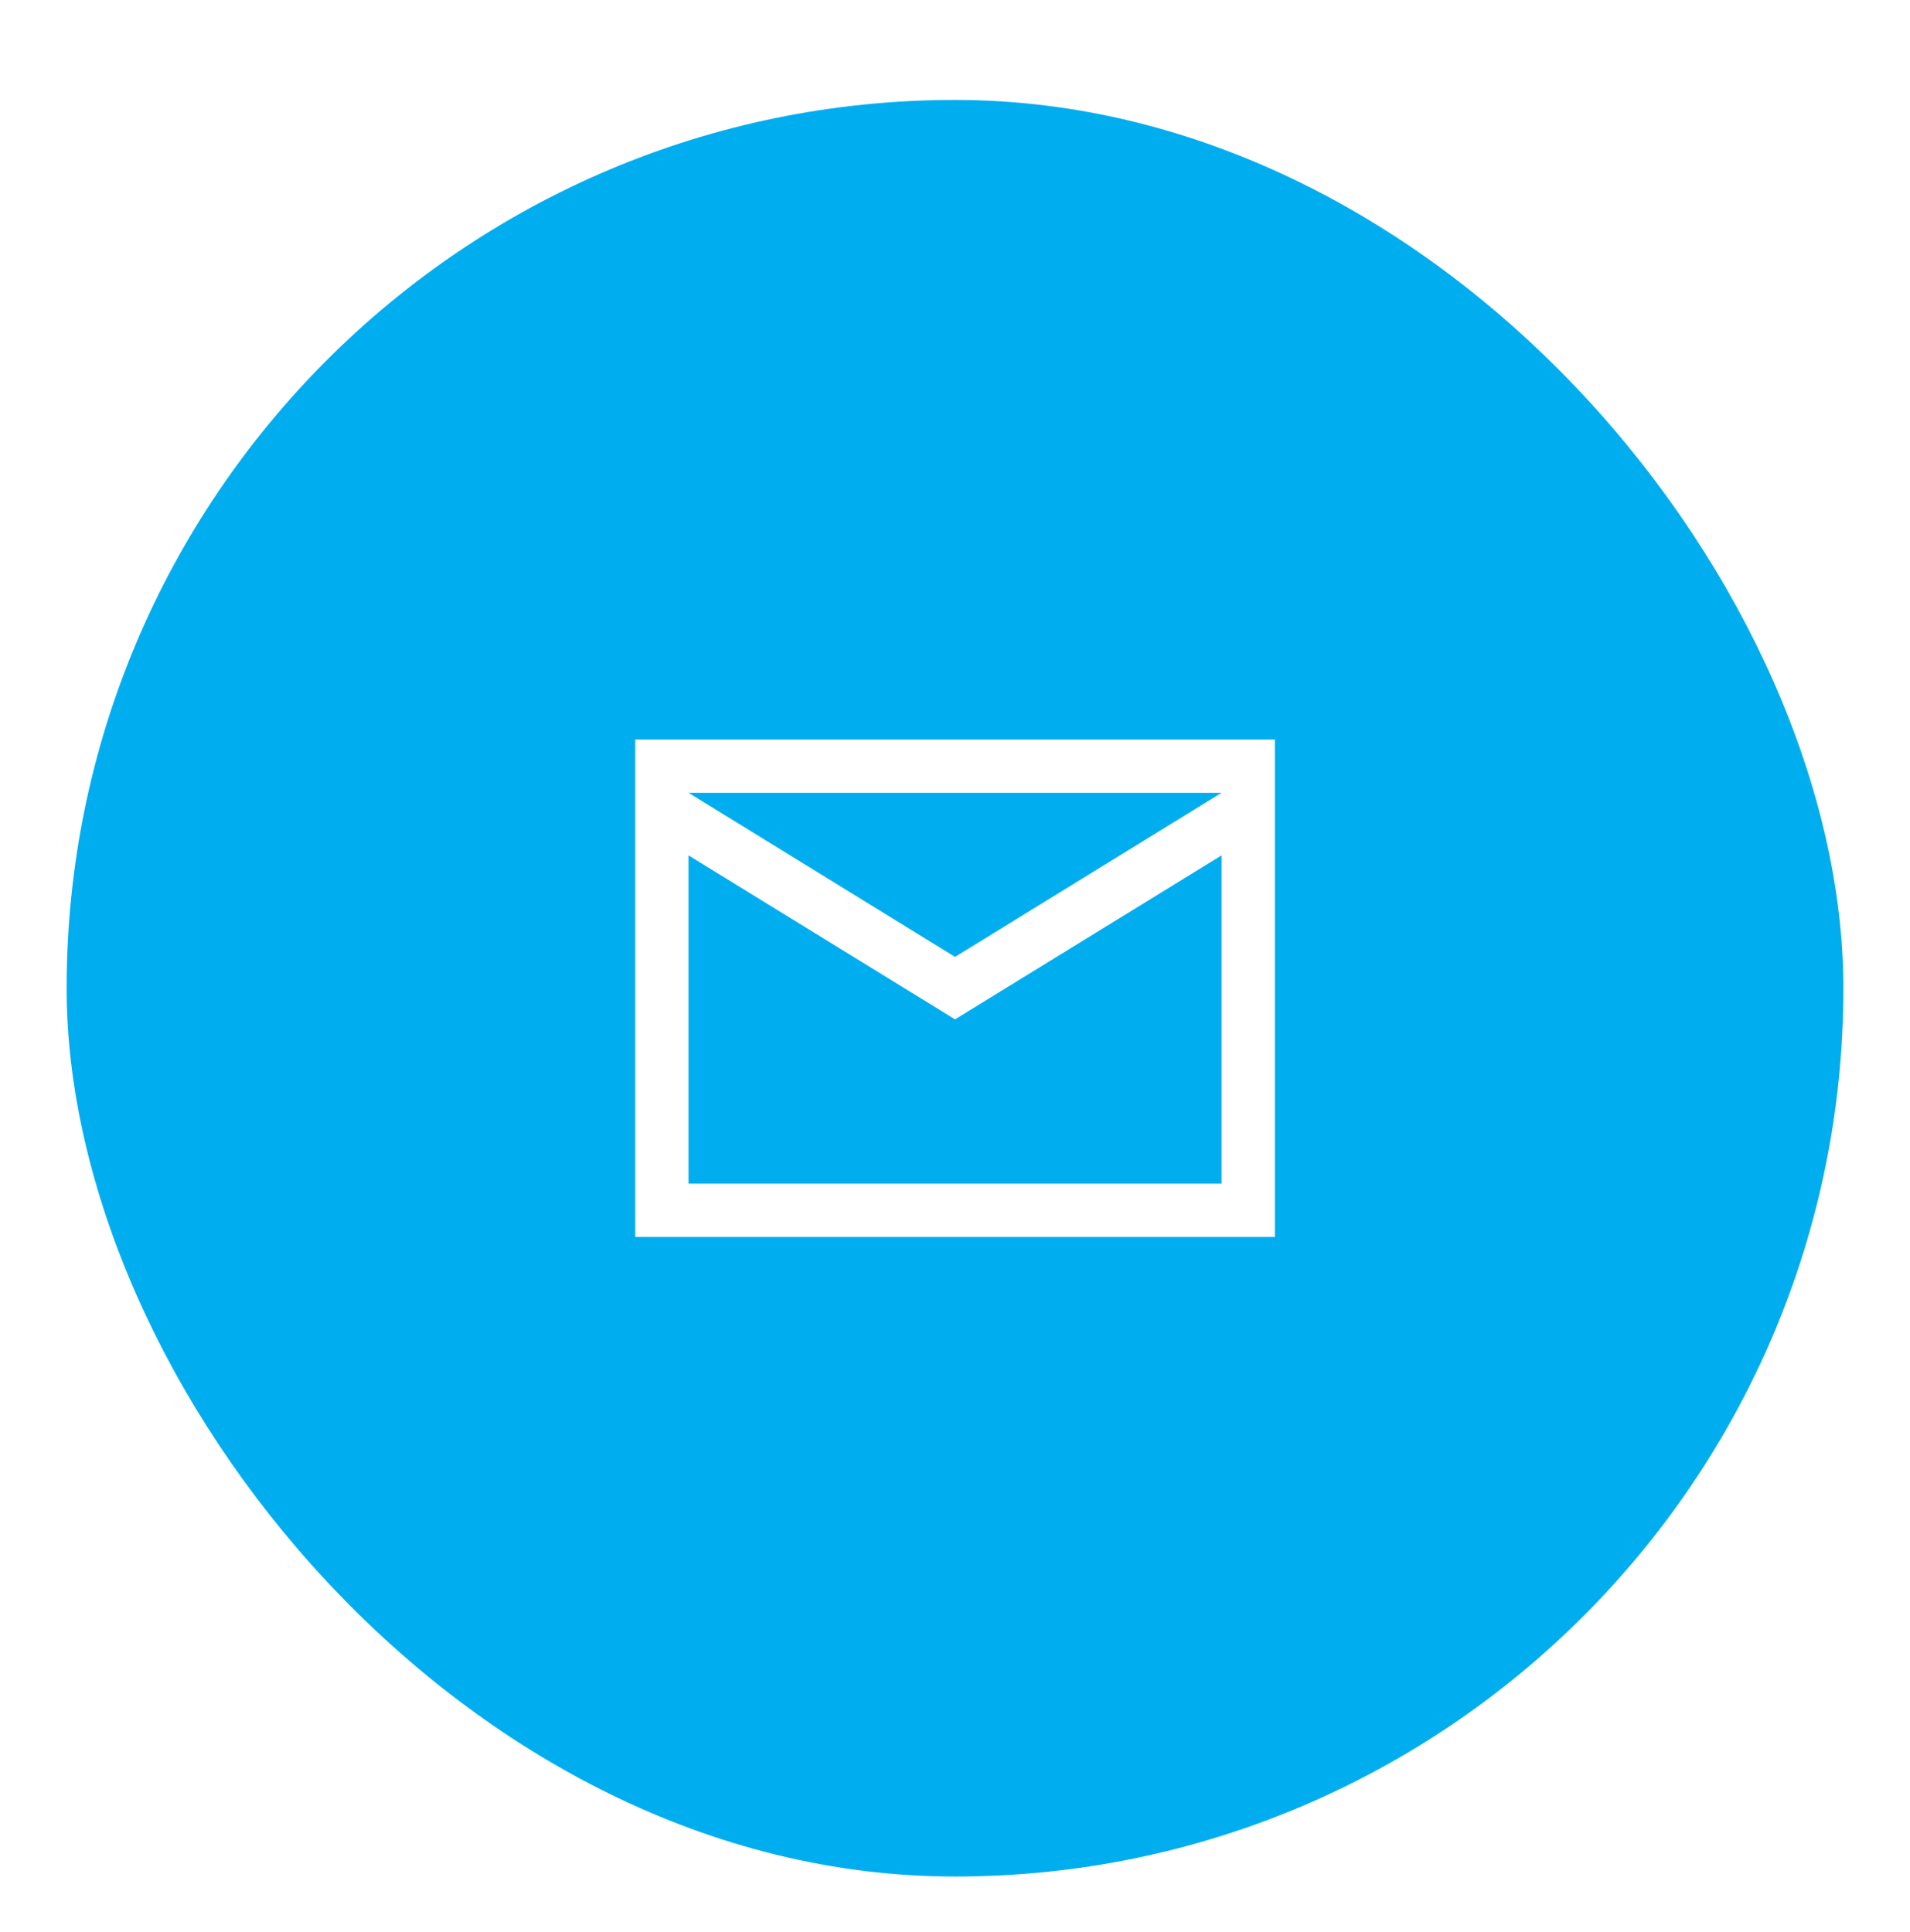
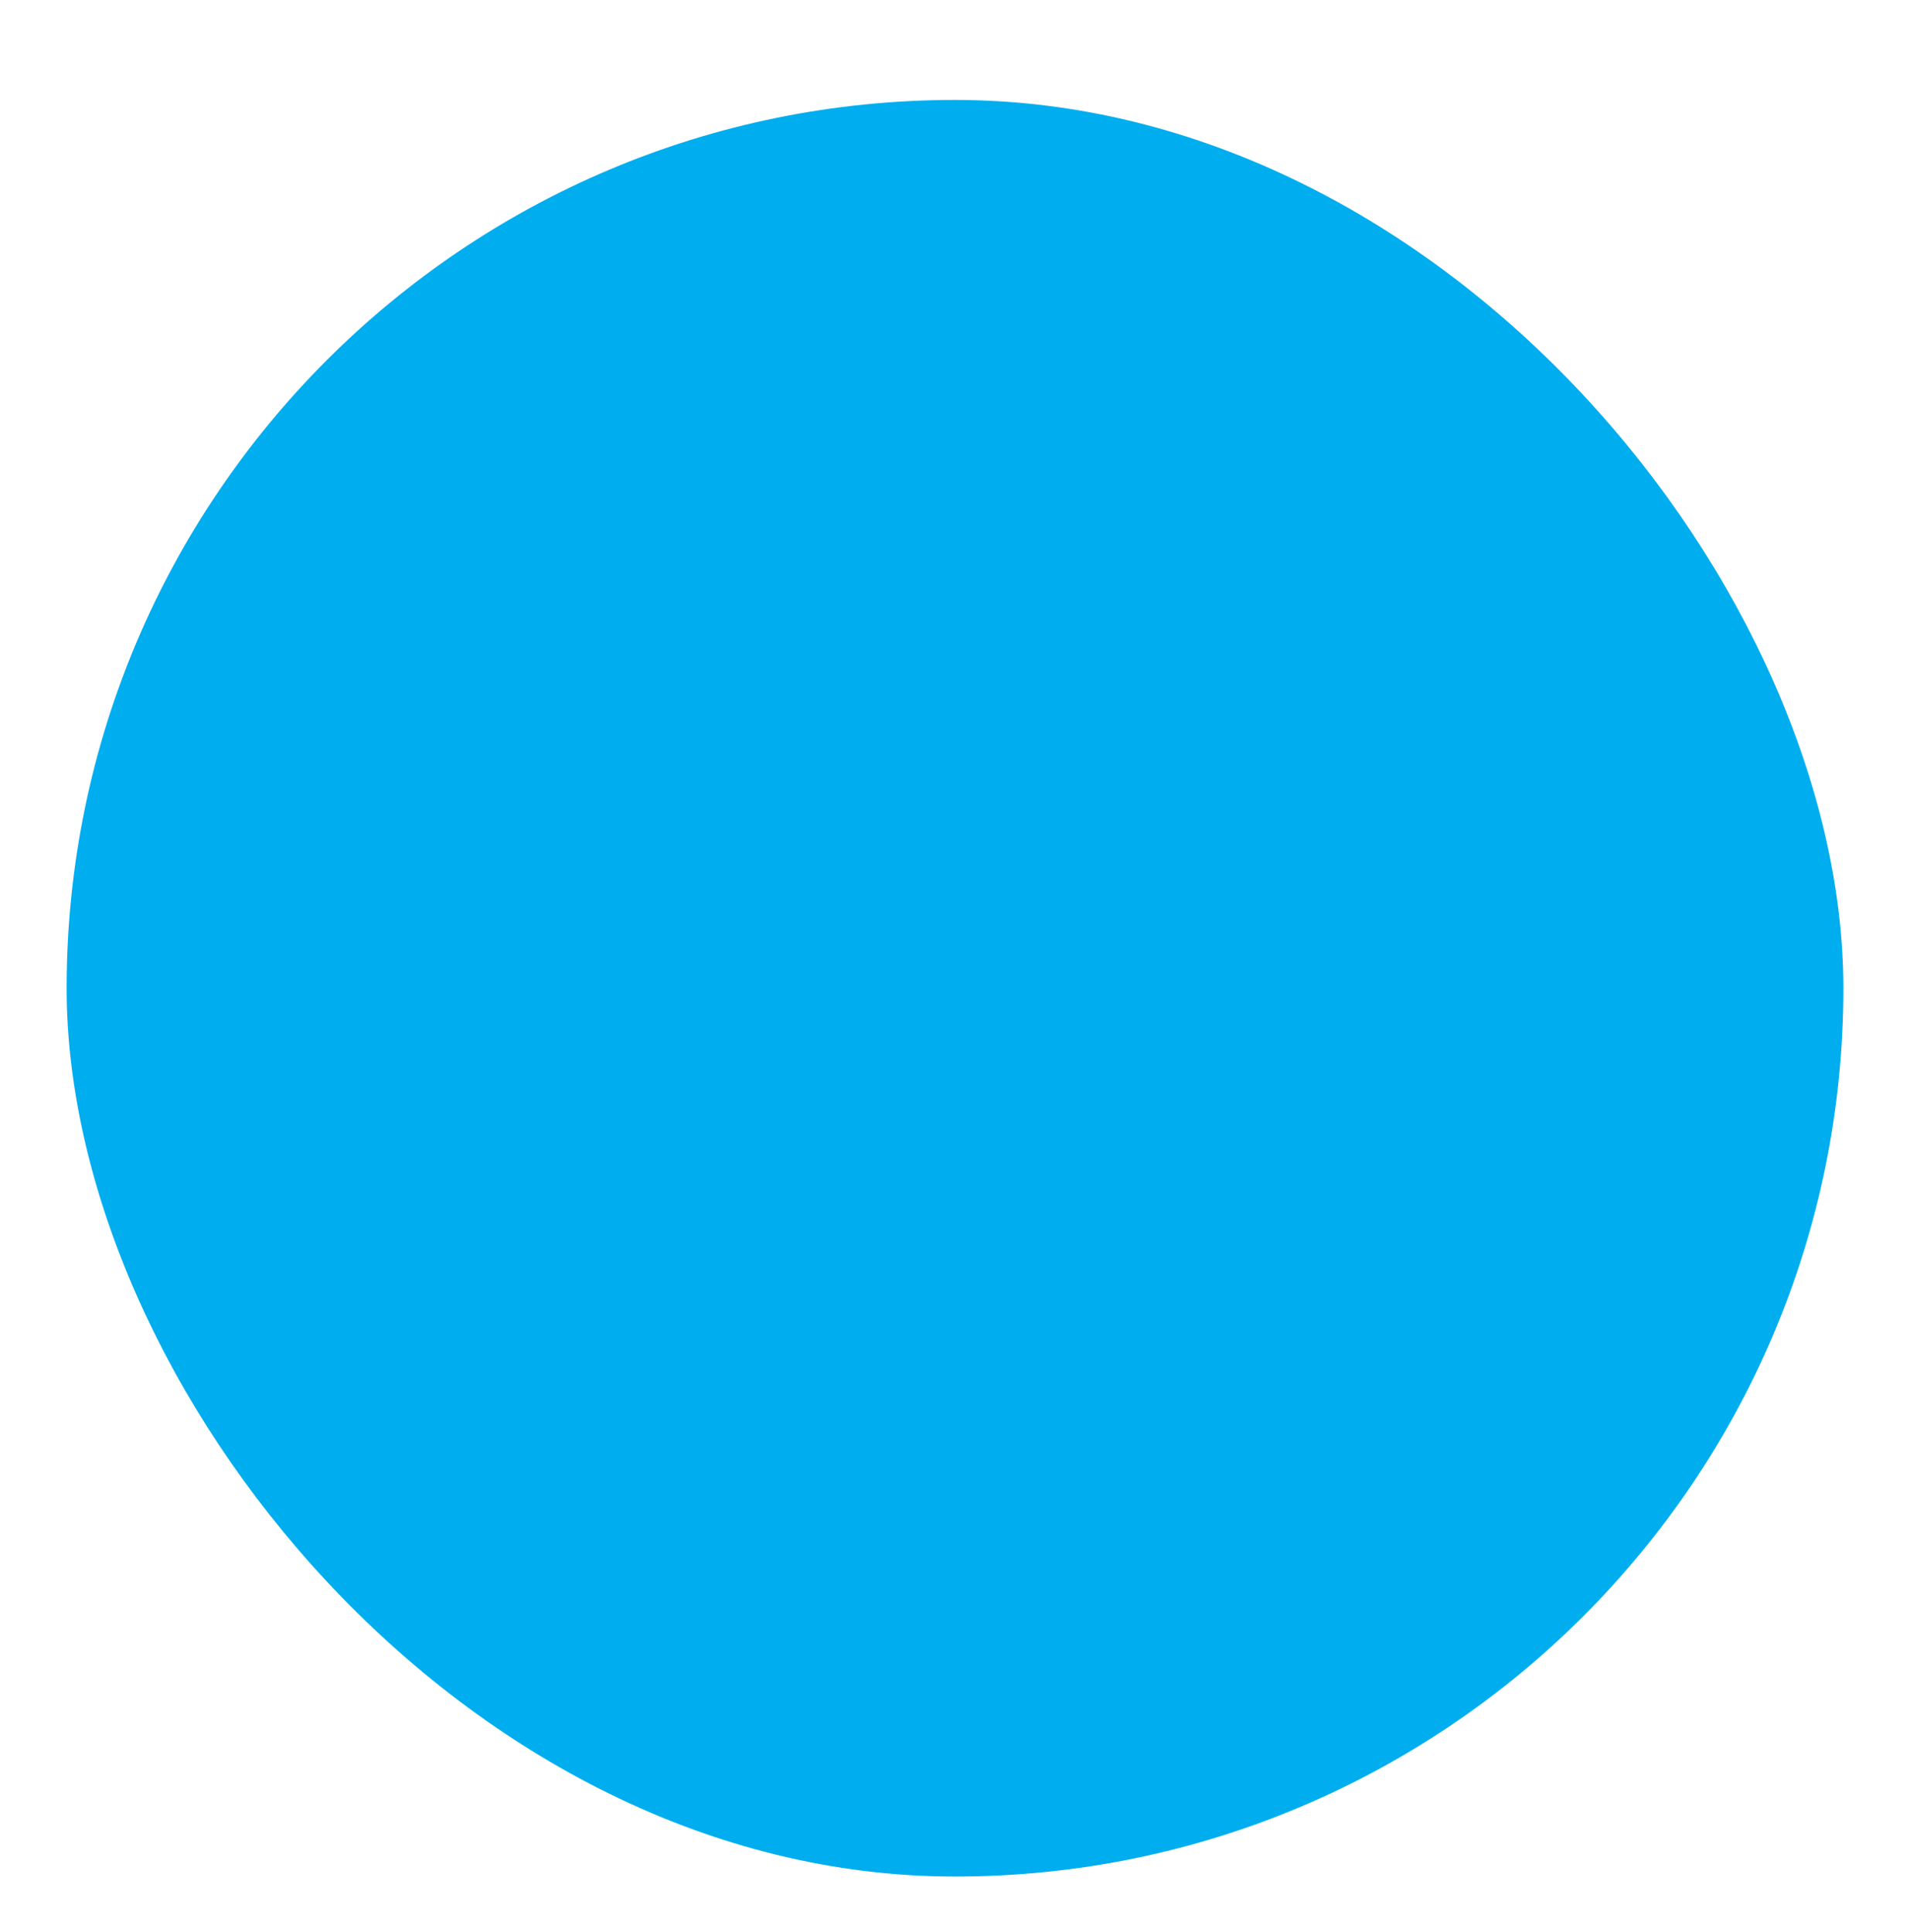
<svg xmlns="http://www.w3.org/2000/svg" width="86" height="87" viewBox="0 0 86 87" fill="none">
  <g filter="url(#filter0_dd_482_2402)">
    <rect x="3" y="2.5" width="80" height="80" rx="40" fill="#00AEEF" />
-     <path fill-rule="evenodd" clip-rule="evenodd" d="M28.602 31.3H57.402V53.7H28.602V31.3ZM31.002 33.7L43.002 41.089L55.002 33.7H31.002ZM31.002 36.518V51.3H55.002V36.518L43.002 43.901L31.002 36.518Z" fill="white" />
  </g>
  <defs>
    <filter id="filter0_dd_482_2402" x="0" y="0.5" width="86" height="86" filterUnits="userSpaceOnUse" color-interpolation-filters="sRGB">
      <feFlood flood-opacity="0" result="BackgroundImageFix" />
      <feColorMatrix in="SourceAlpha" type="matrix" values="0 0 0 0 0 0 0 0 0 0 0 0 0 0 0 0 0 0 127 0" result="hardAlpha" />
      <feOffset dy="1" />
      <feGaussianBlur stdDeviation="1" />
      <feColorMatrix type="matrix" values="0 0 0 0 0.063 0 0 0 0 0.094 0 0 0 0 0.157 0 0 0 0.06 0" />
      <feBlend mode="normal" in2="BackgroundImageFix" result="effect1_dropShadow_482_2402" />
      <feColorMatrix in="SourceAlpha" type="matrix" values="0 0 0 0 0 0 0 0 0 0 0 0 0 0 0 0 0 0 127 0" result="hardAlpha" />
      <feOffset dy="1" />
      <feGaussianBlur stdDeviation="1.5" />
      <feColorMatrix type="matrix" values="0 0 0 0 0.063 0 0 0 0 0.094 0 0 0 0 0.157 0 0 0 0.1 0" />
      <feBlend mode="normal" in2="effect1_dropShadow_482_2402" result="effect2_dropShadow_482_2402" />
      <feBlend mode="normal" in="SourceGraphic" in2="effect2_dropShadow_482_2402" result="shape" />
    </filter>
  </defs>
</svg>